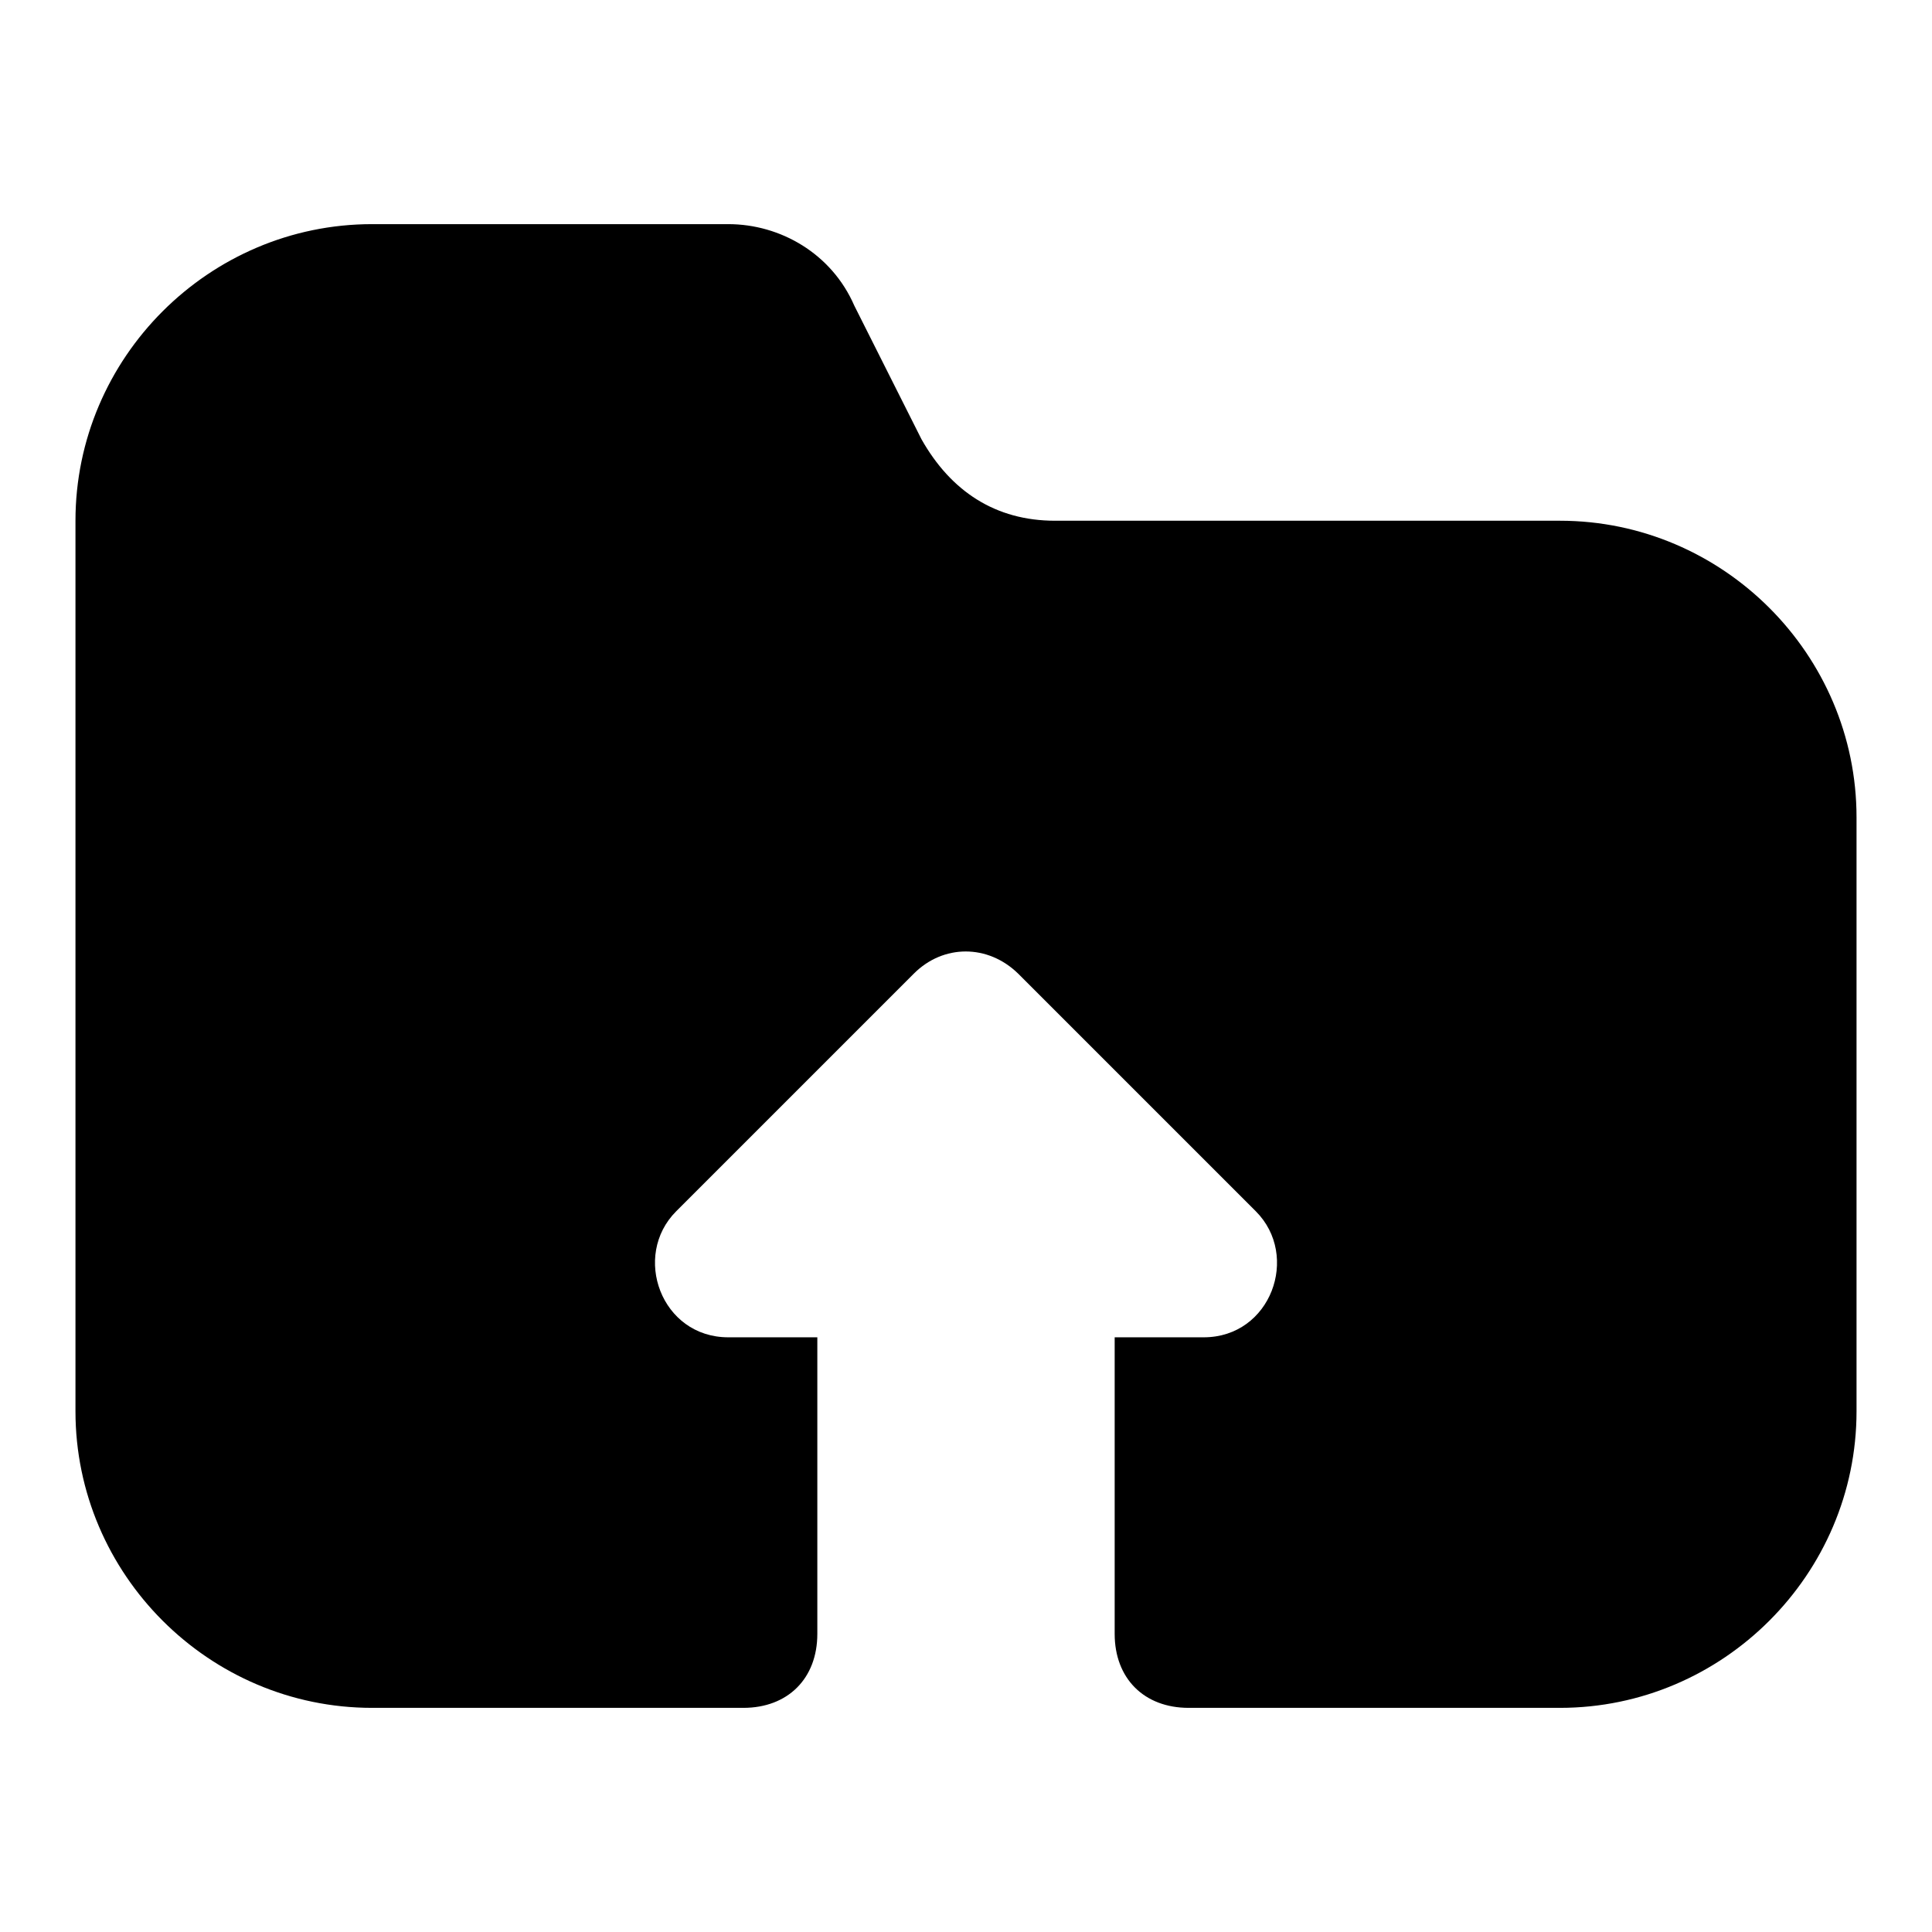
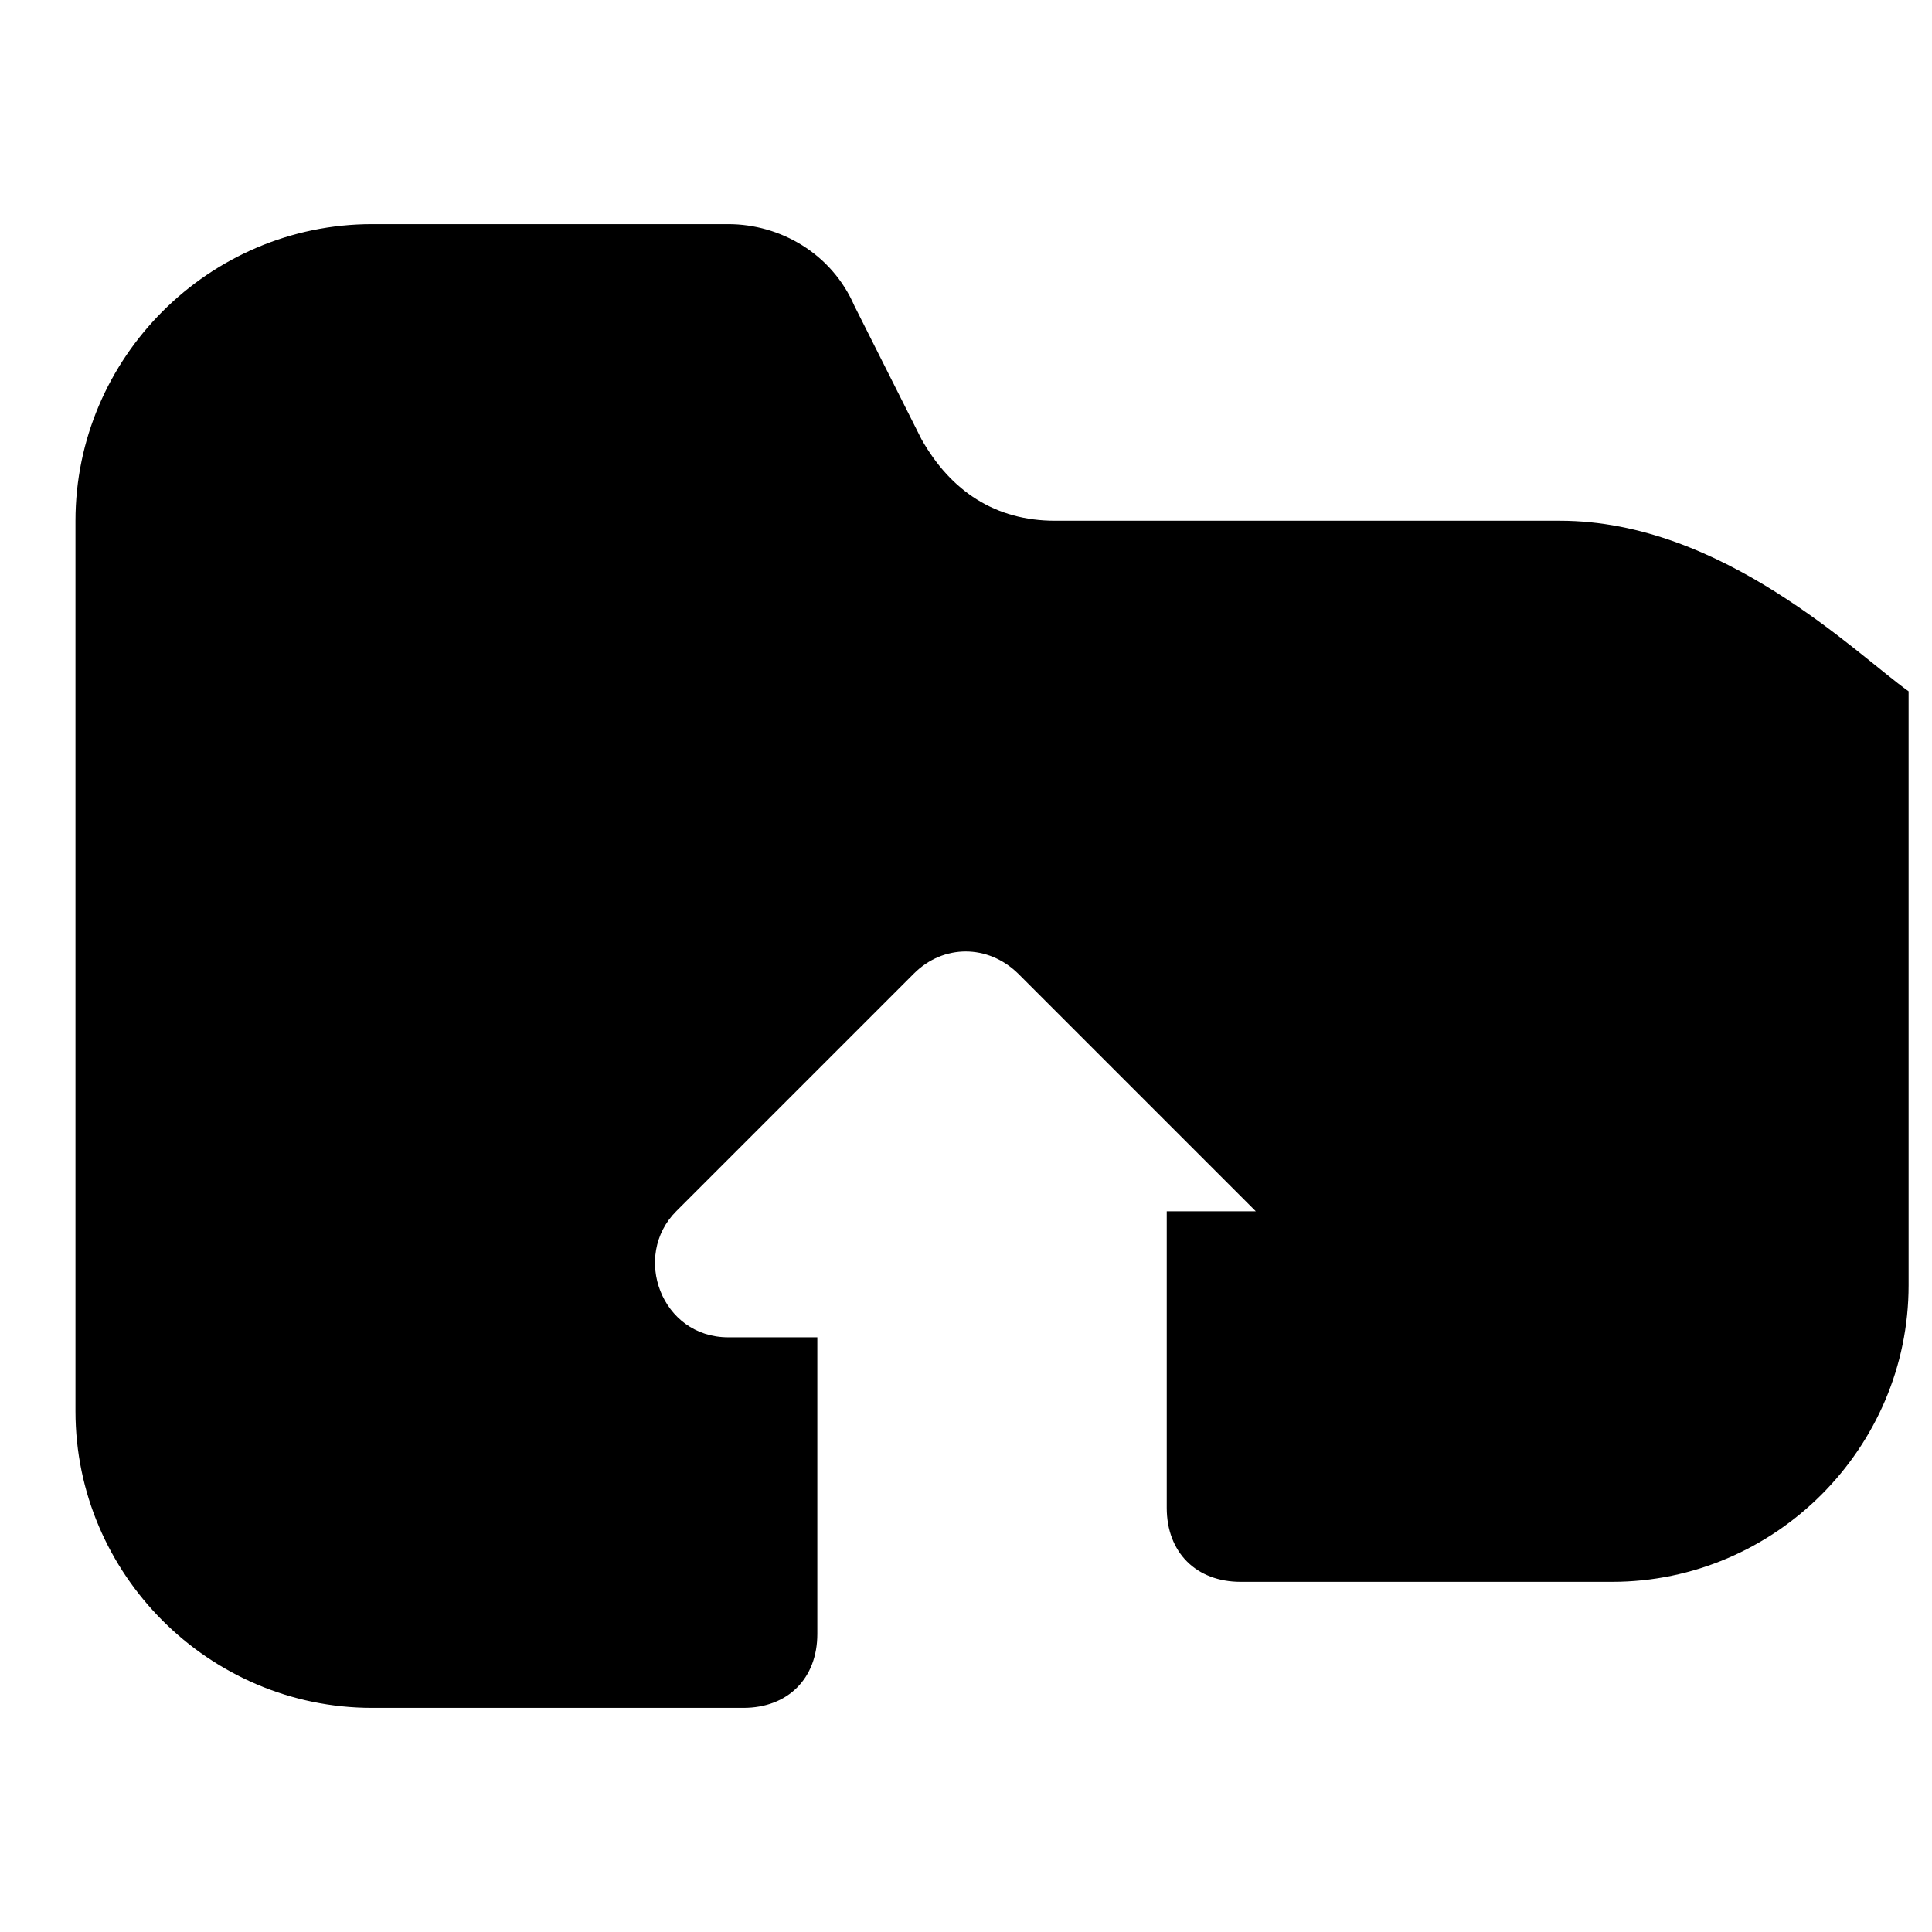
<svg xmlns="http://www.w3.org/2000/svg" version="1.1" x="0px" y="0px" viewBox="0 0 256 256" enable-background="new 0 0 256 256" xml:space="preserve">
  <g>
-     <path fill="#000000" d="M206.7,69h-66.9c-7.9,0-13.8-3.9-17.7-10.8l-8.9-17.7c-3-6.9-9.8-10.8-16.7-10.8H49.3 C27.7,29.7,10,47.4,10,69v118c0,21.6,17.7,39.3,39.3,39.3h49.2c5.9,0,9.8-3.9,9.8-9.8v-39.3H96.5c-8.9,0-12.8-10.8-6.9-16.7 l31.5-31.5c3.9-3.9,9.8-3.9,13.8,0l31.5,31.5c5.9,5.9,2,16.7-6.9,16.7h-11.8v39.3c0,5.9,3.9,9.8,9.8,9.8h49.2 c21.6,0,39.3-17.7,39.3-39.3v-78.7C246,86.7,228.3,69,206.7,69z" />
+     <path fill="#000000" d="M206.7,69h-66.9c-7.9,0-13.8-3.9-17.7-10.8l-8.9-17.7c-3-6.9-9.8-10.8-16.7-10.8H49.3 C27.7,29.7,10,47.4,10,69v118c0,21.6,17.7,39.3,39.3,39.3h49.2c5.9,0,9.8-3.9,9.8-9.8v-39.3H96.5c-8.9,0-12.8-10.8-6.9-16.7 l31.5-31.5c3.9-3.9,9.8-3.9,13.8,0l31.5,31.5h-11.8v39.3c0,5.9,3.9,9.8,9.8,9.8h49.2 c21.6,0,39.3-17.7,39.3-39.3v-78.7C246,86.7,228.3,69,206.7,69z" />
  </g>
</svg>